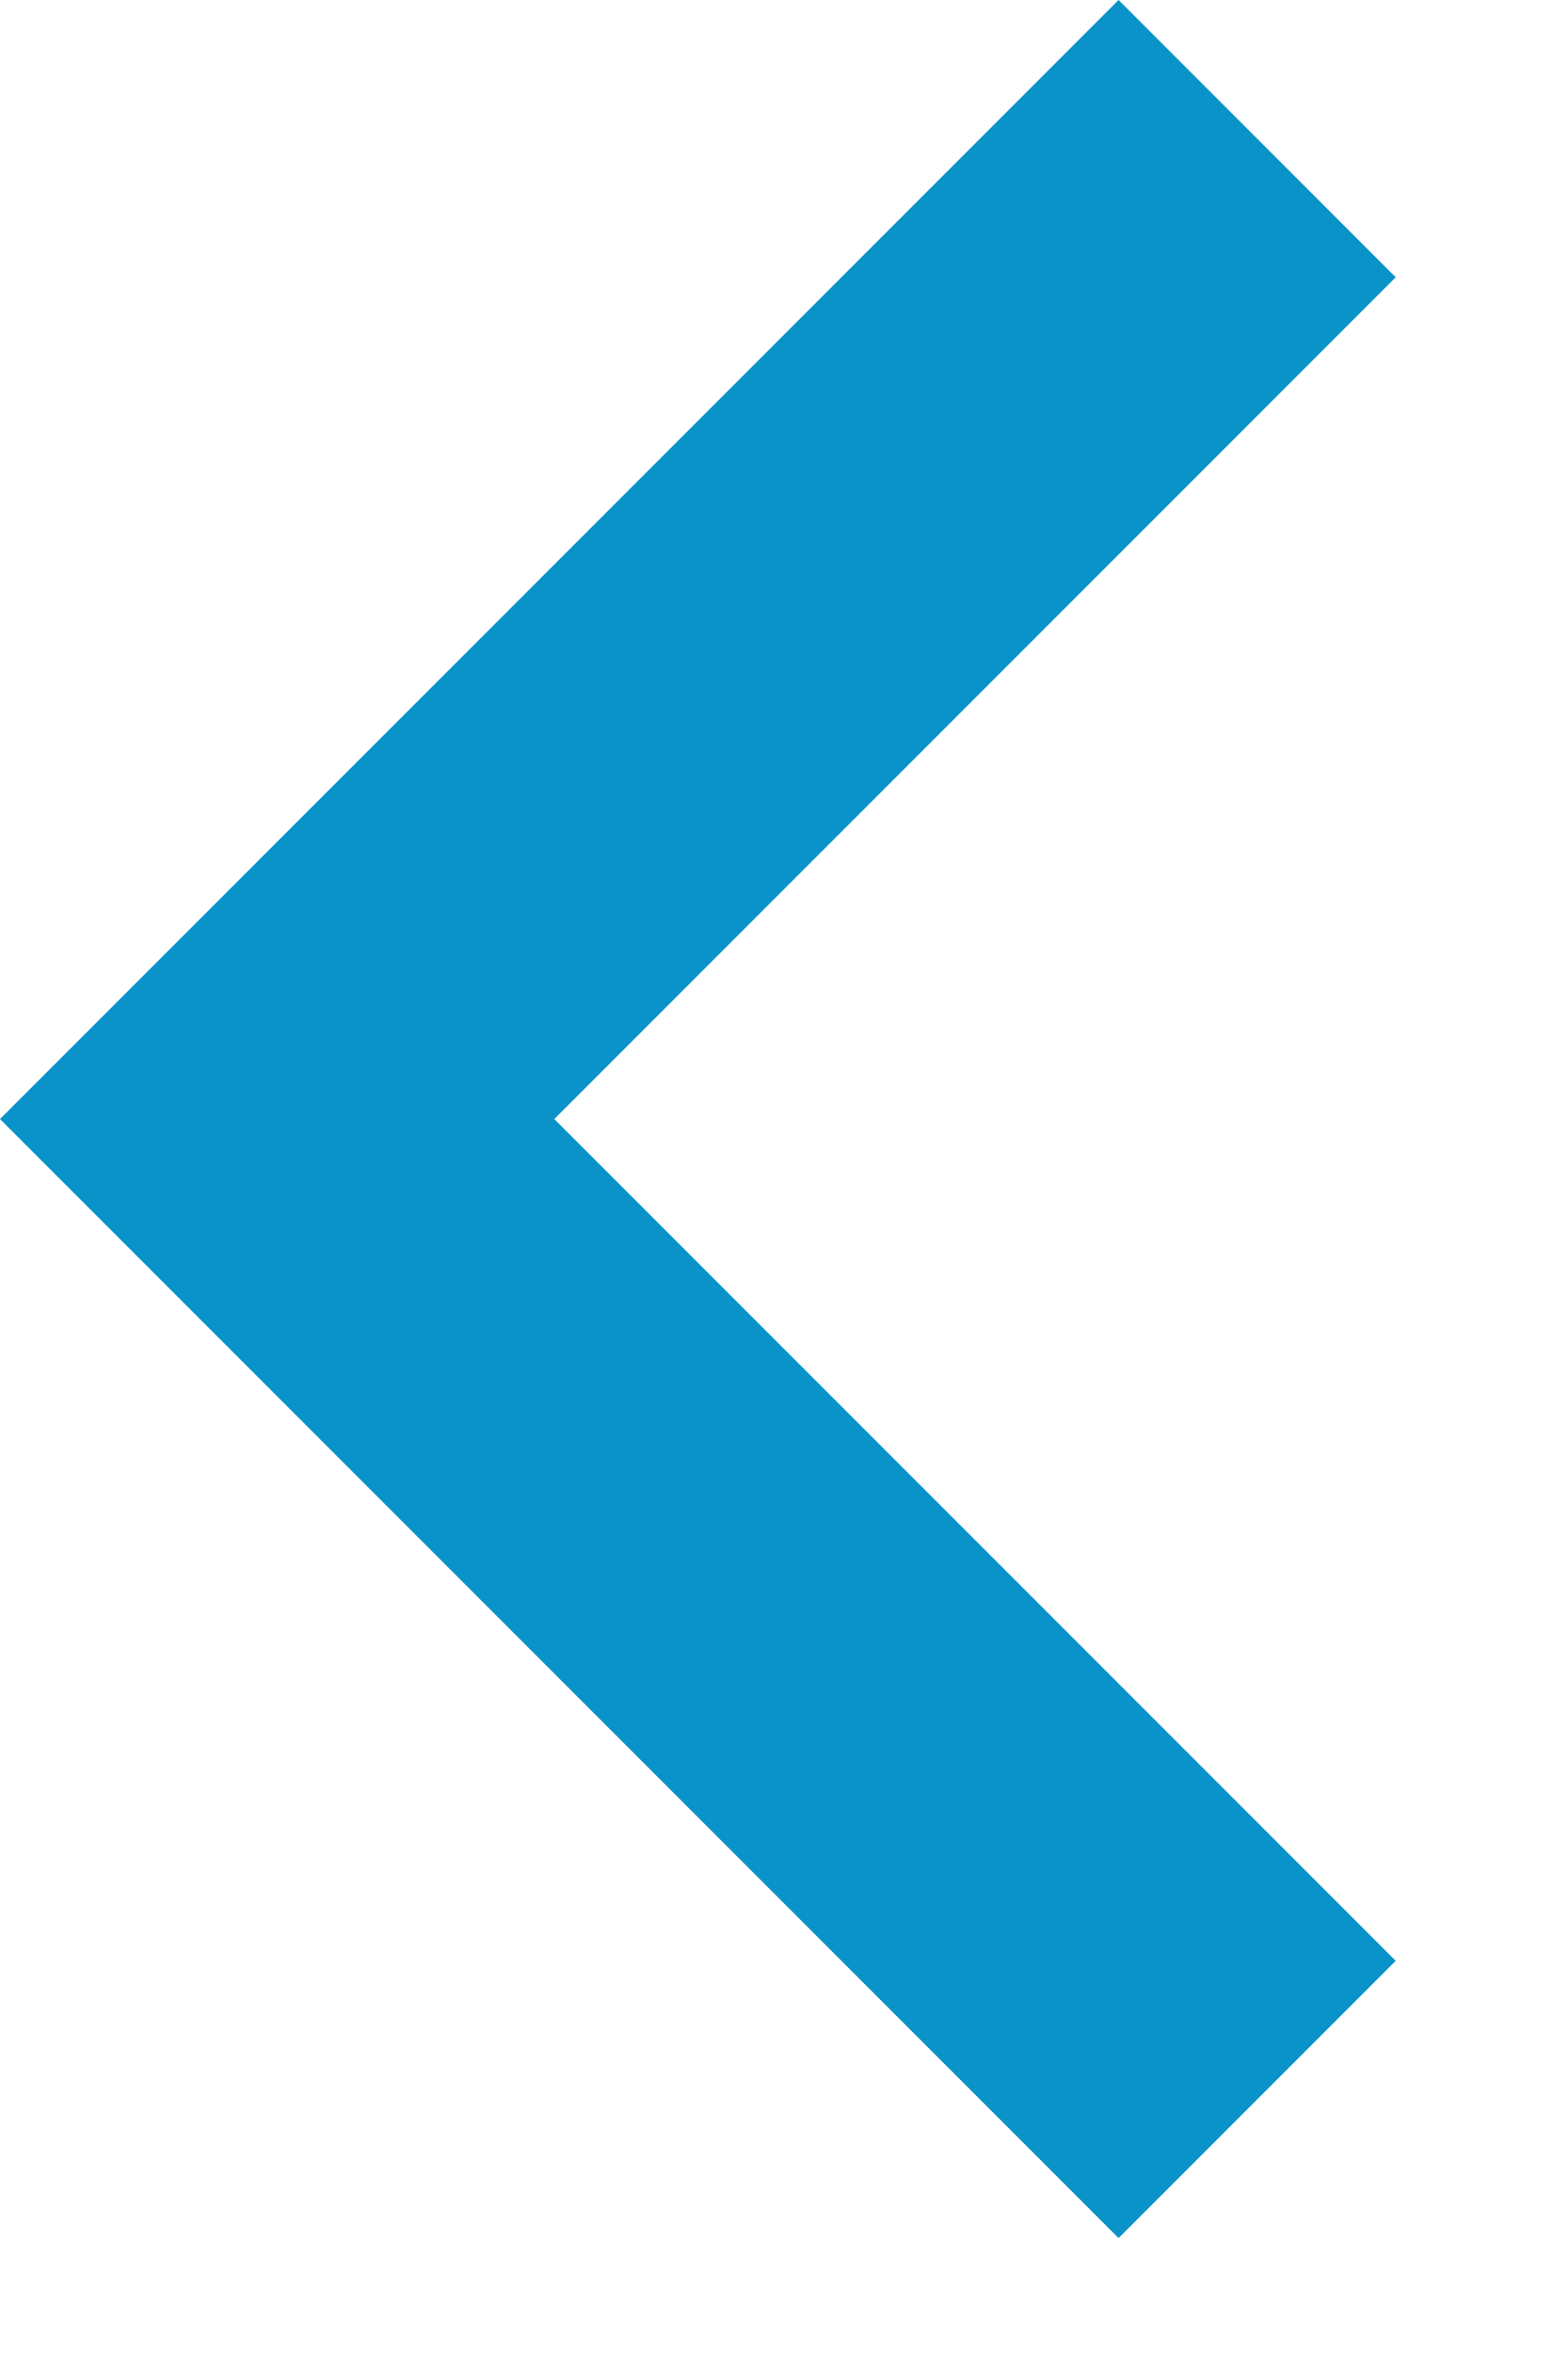
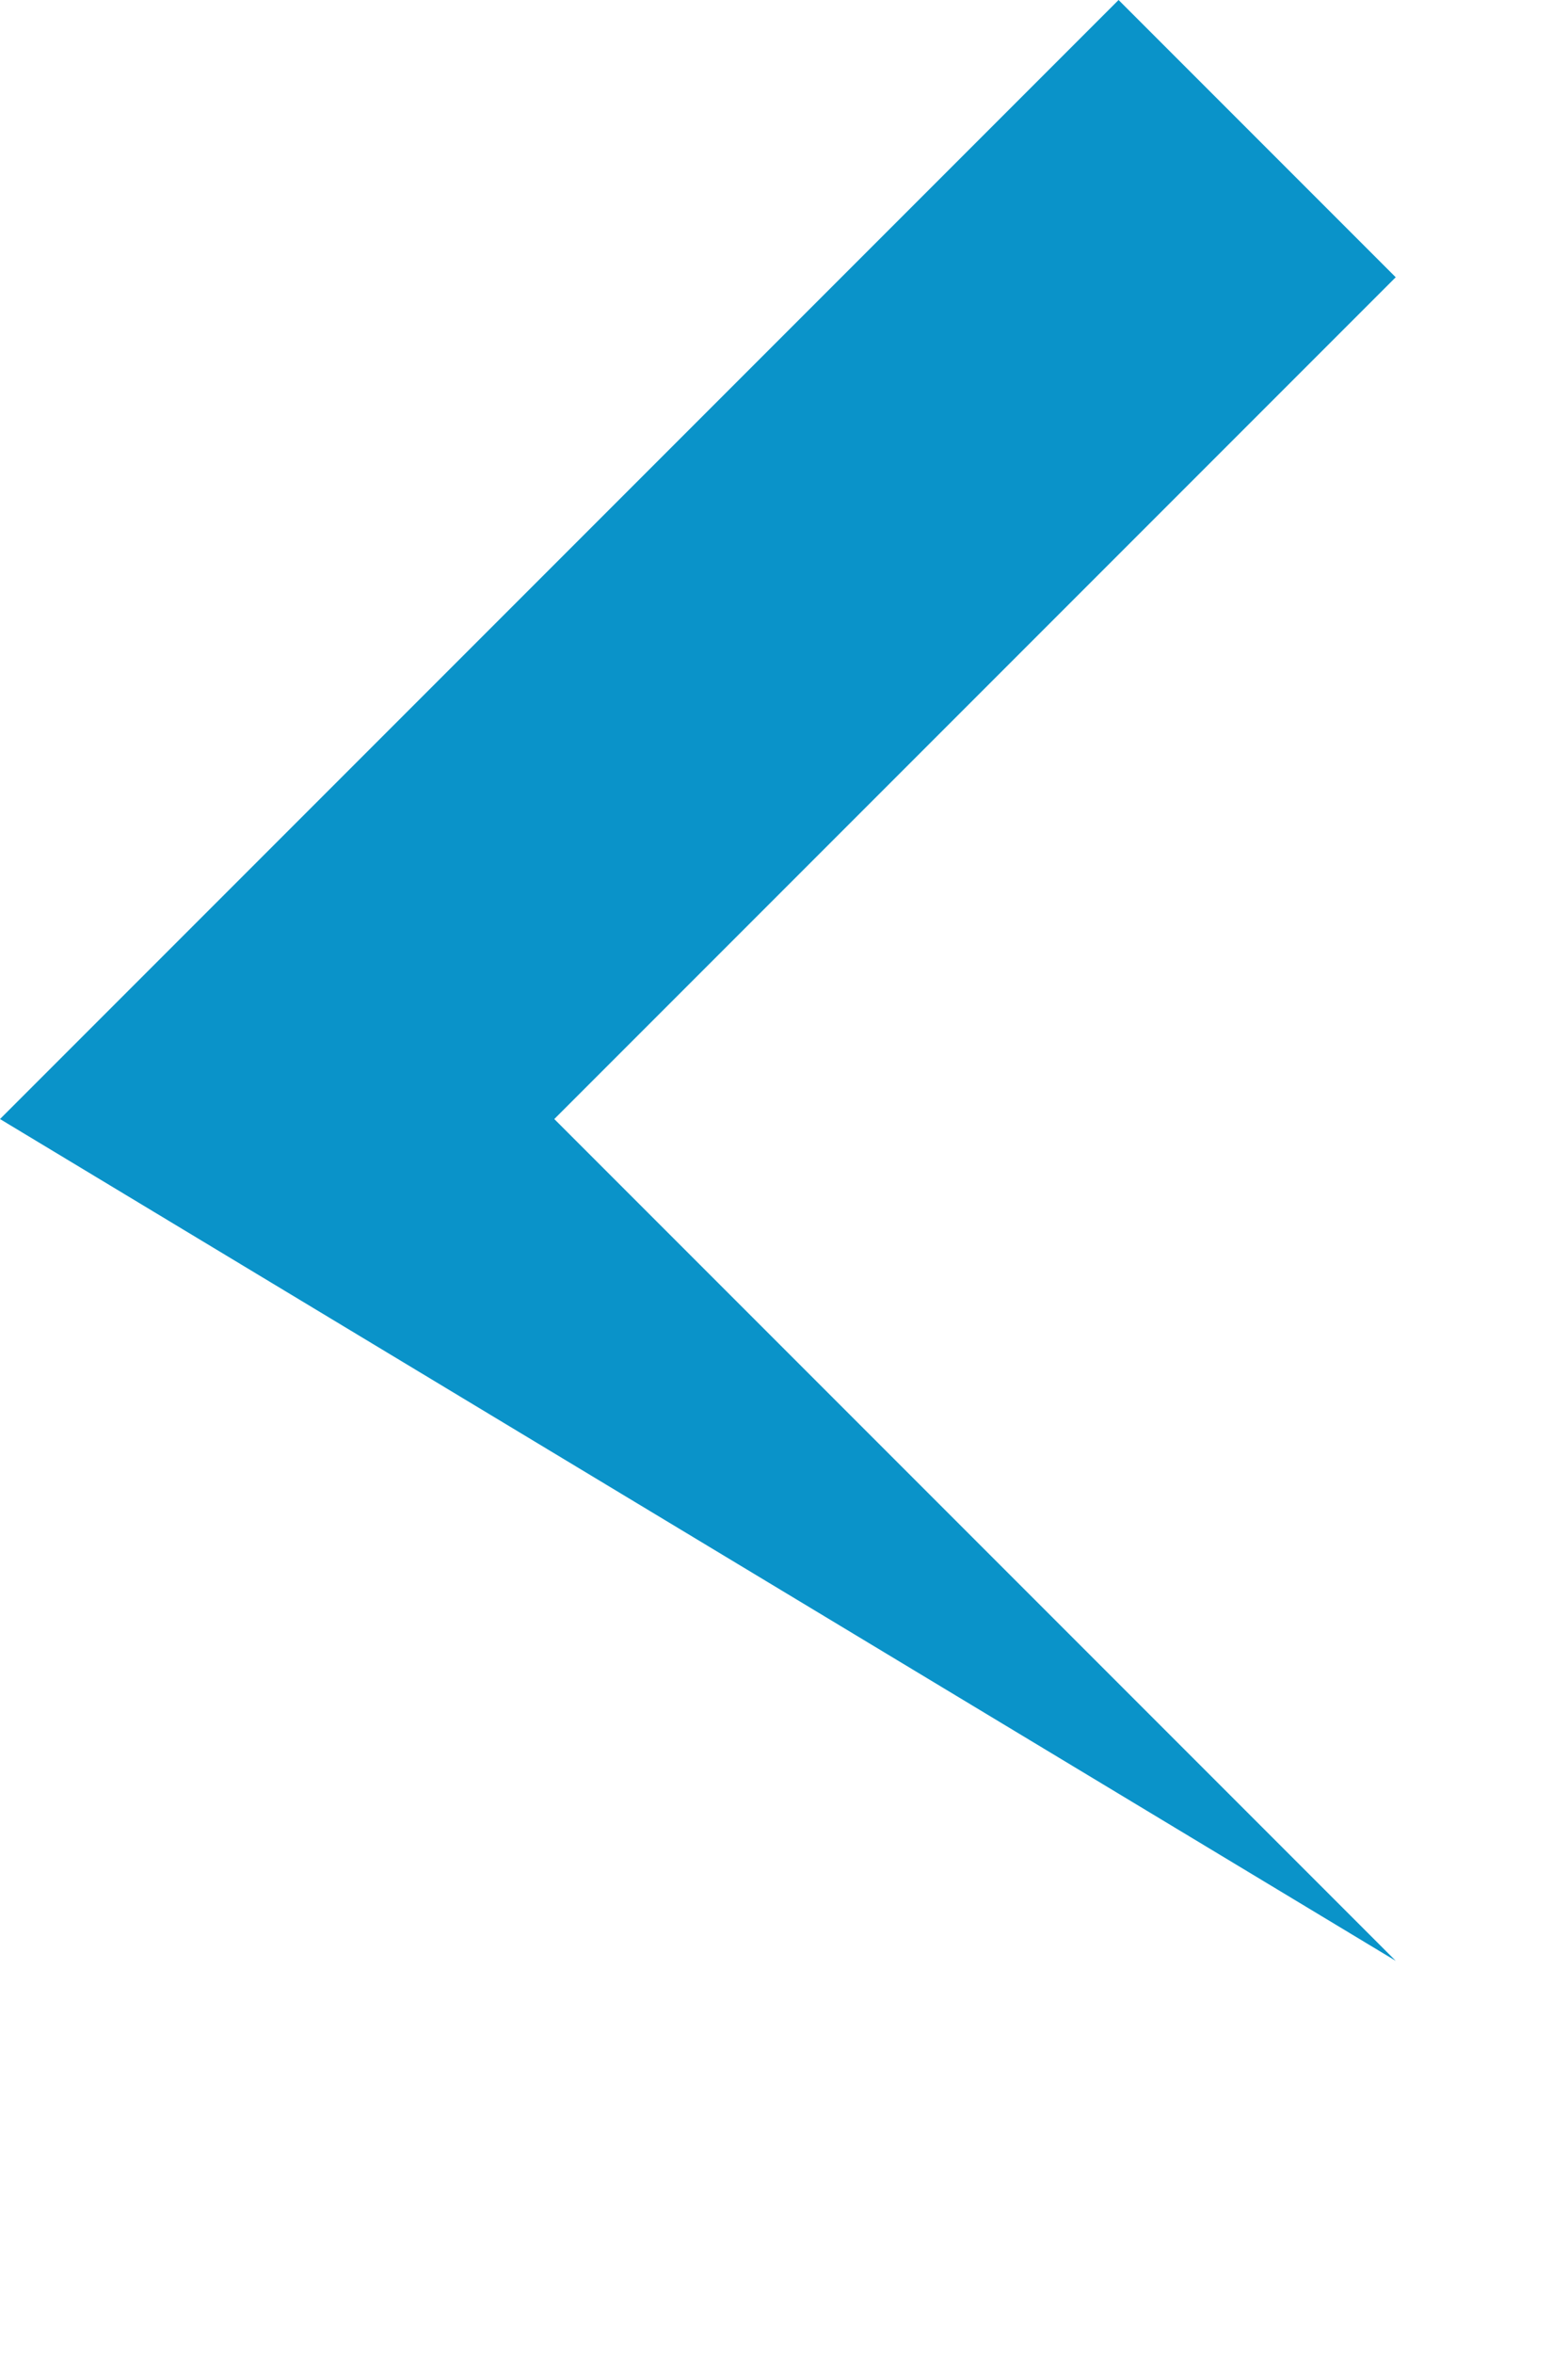
<svg xmlns="http://www.w3.org/2000/svg" width="8" height="12" viewBox="0 0 8 12" fill="none">
-   <path d="M7.121 1.414L5.707 0L-0 5.707L5.707 11.414L7.121 10L2.828 5.707L7.121 1.414Z" fill="#0A93C9" />
+   <path d="M7.121 1.414L5.707 0L-0 5.707L7.121 10L2.828 5.707L7.121 1.414Z" fill="#0A93C9" />
</svg>